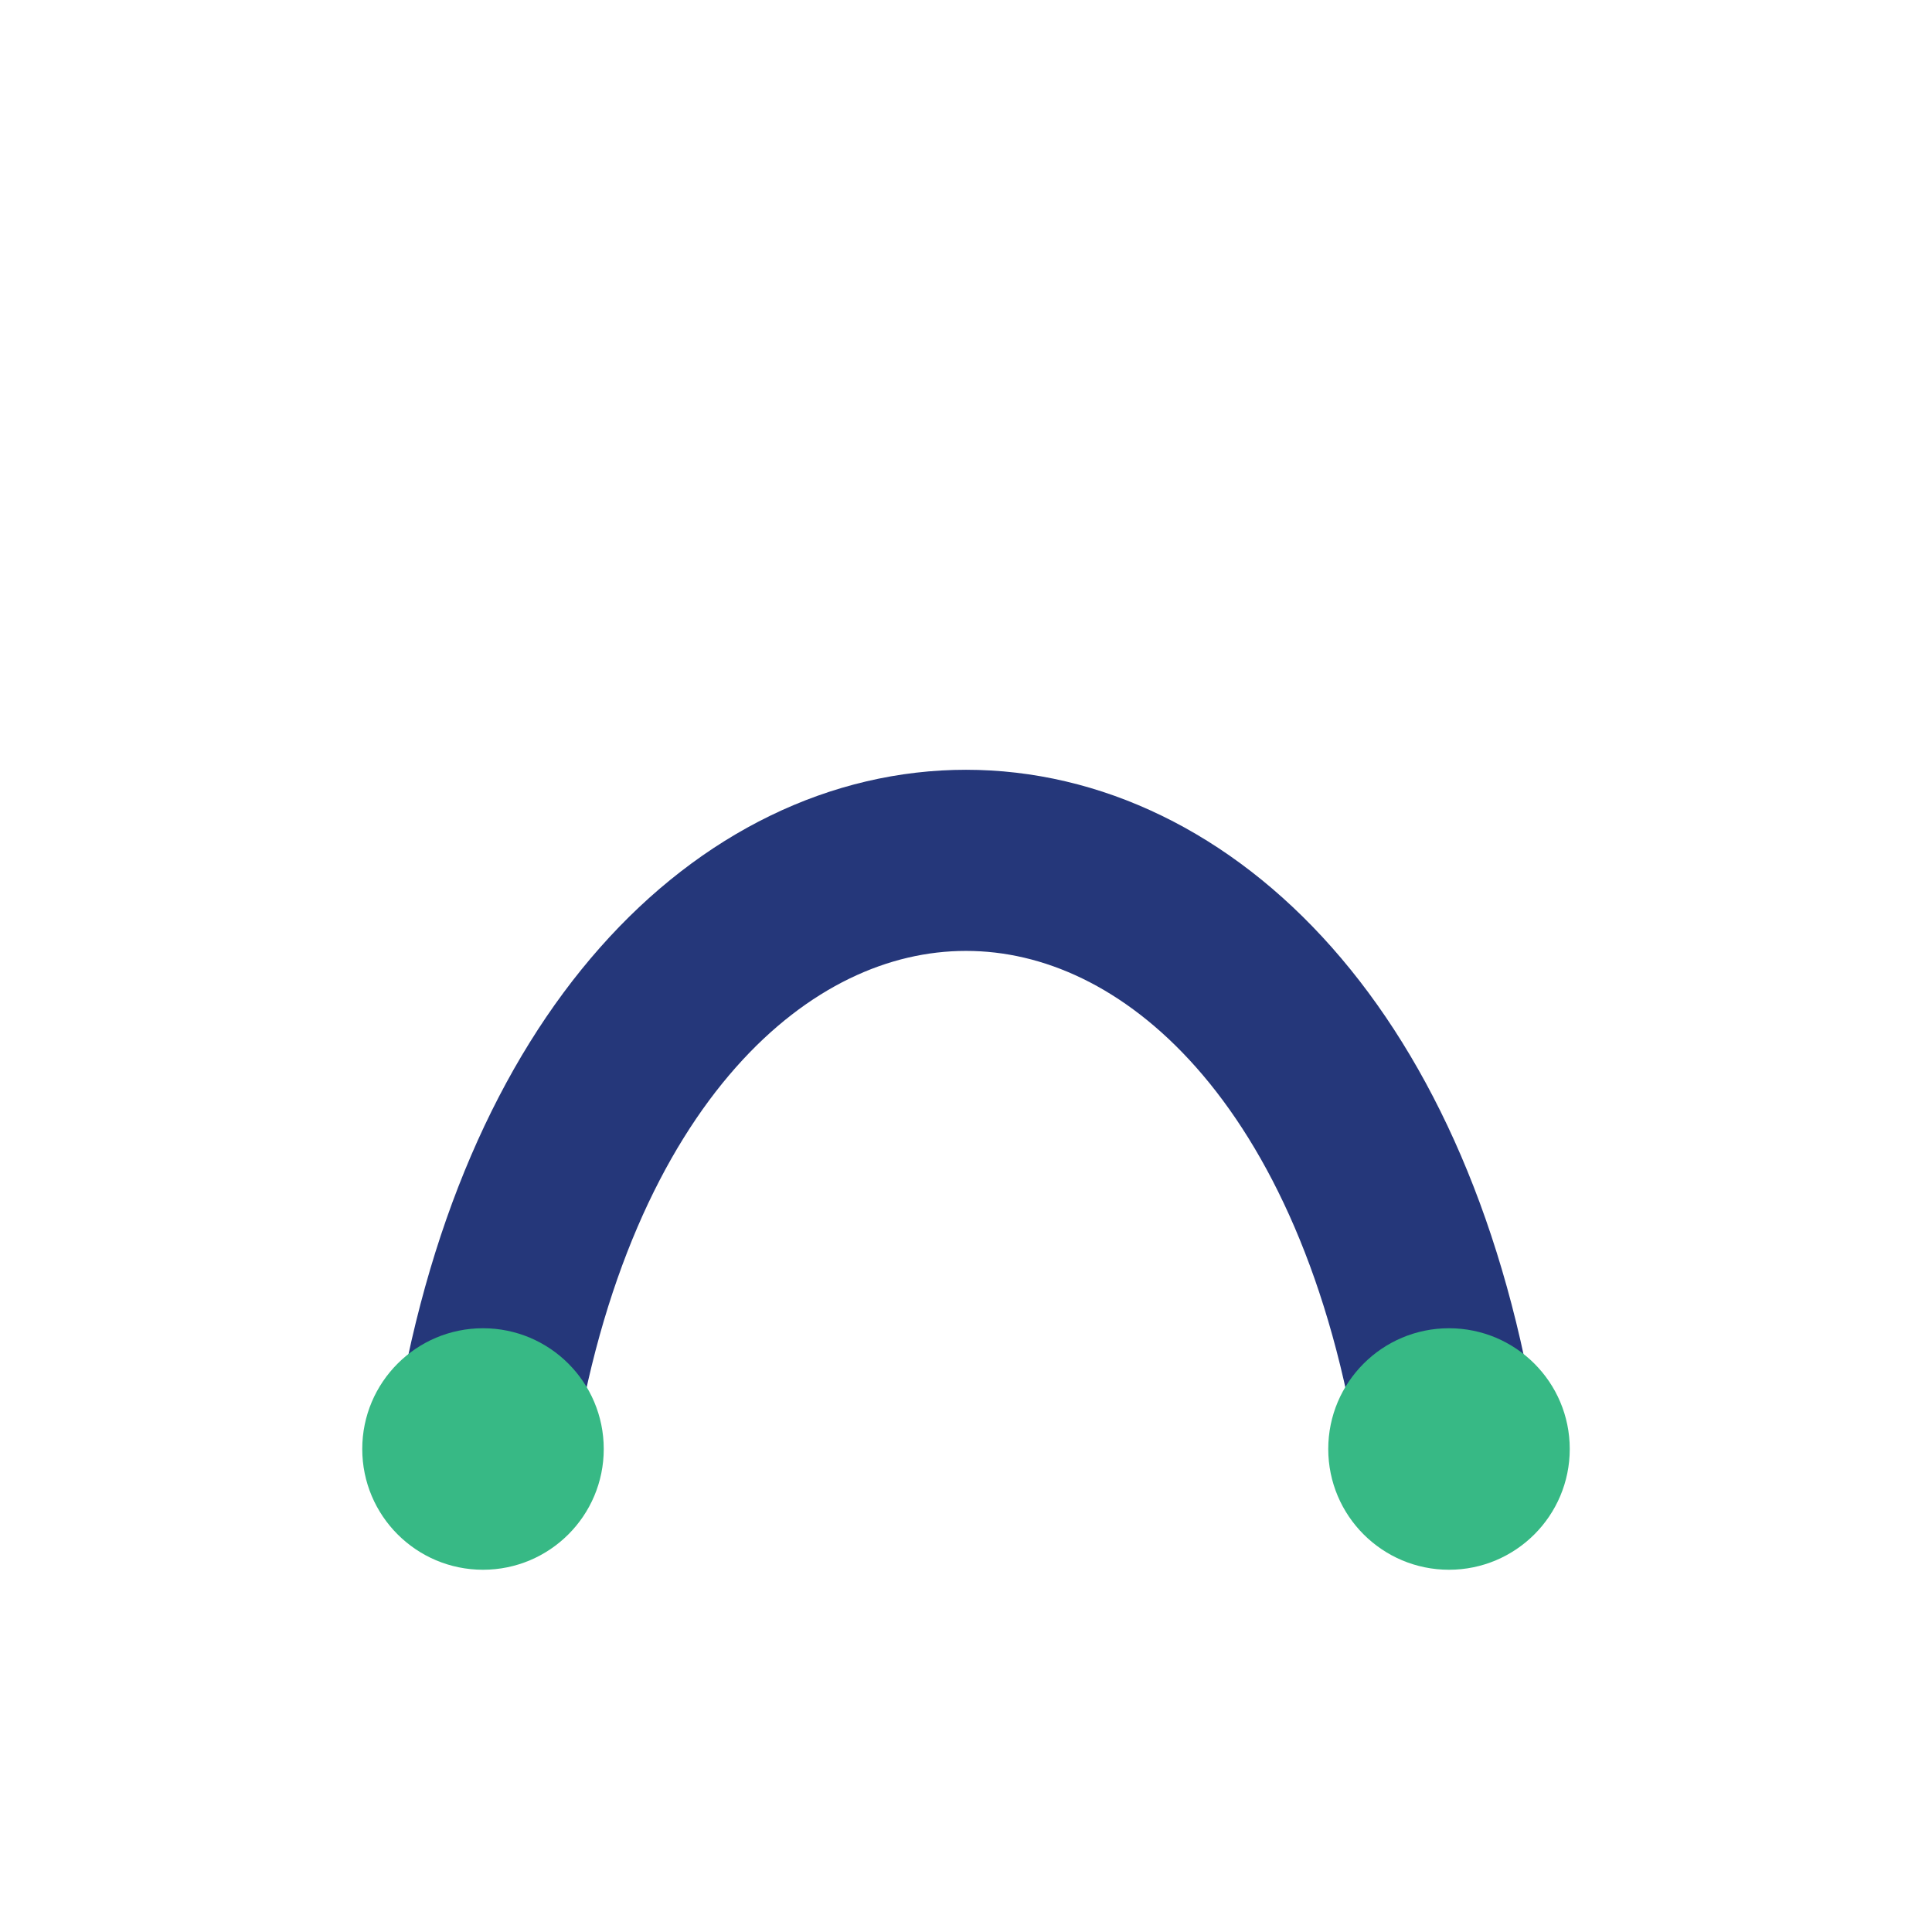
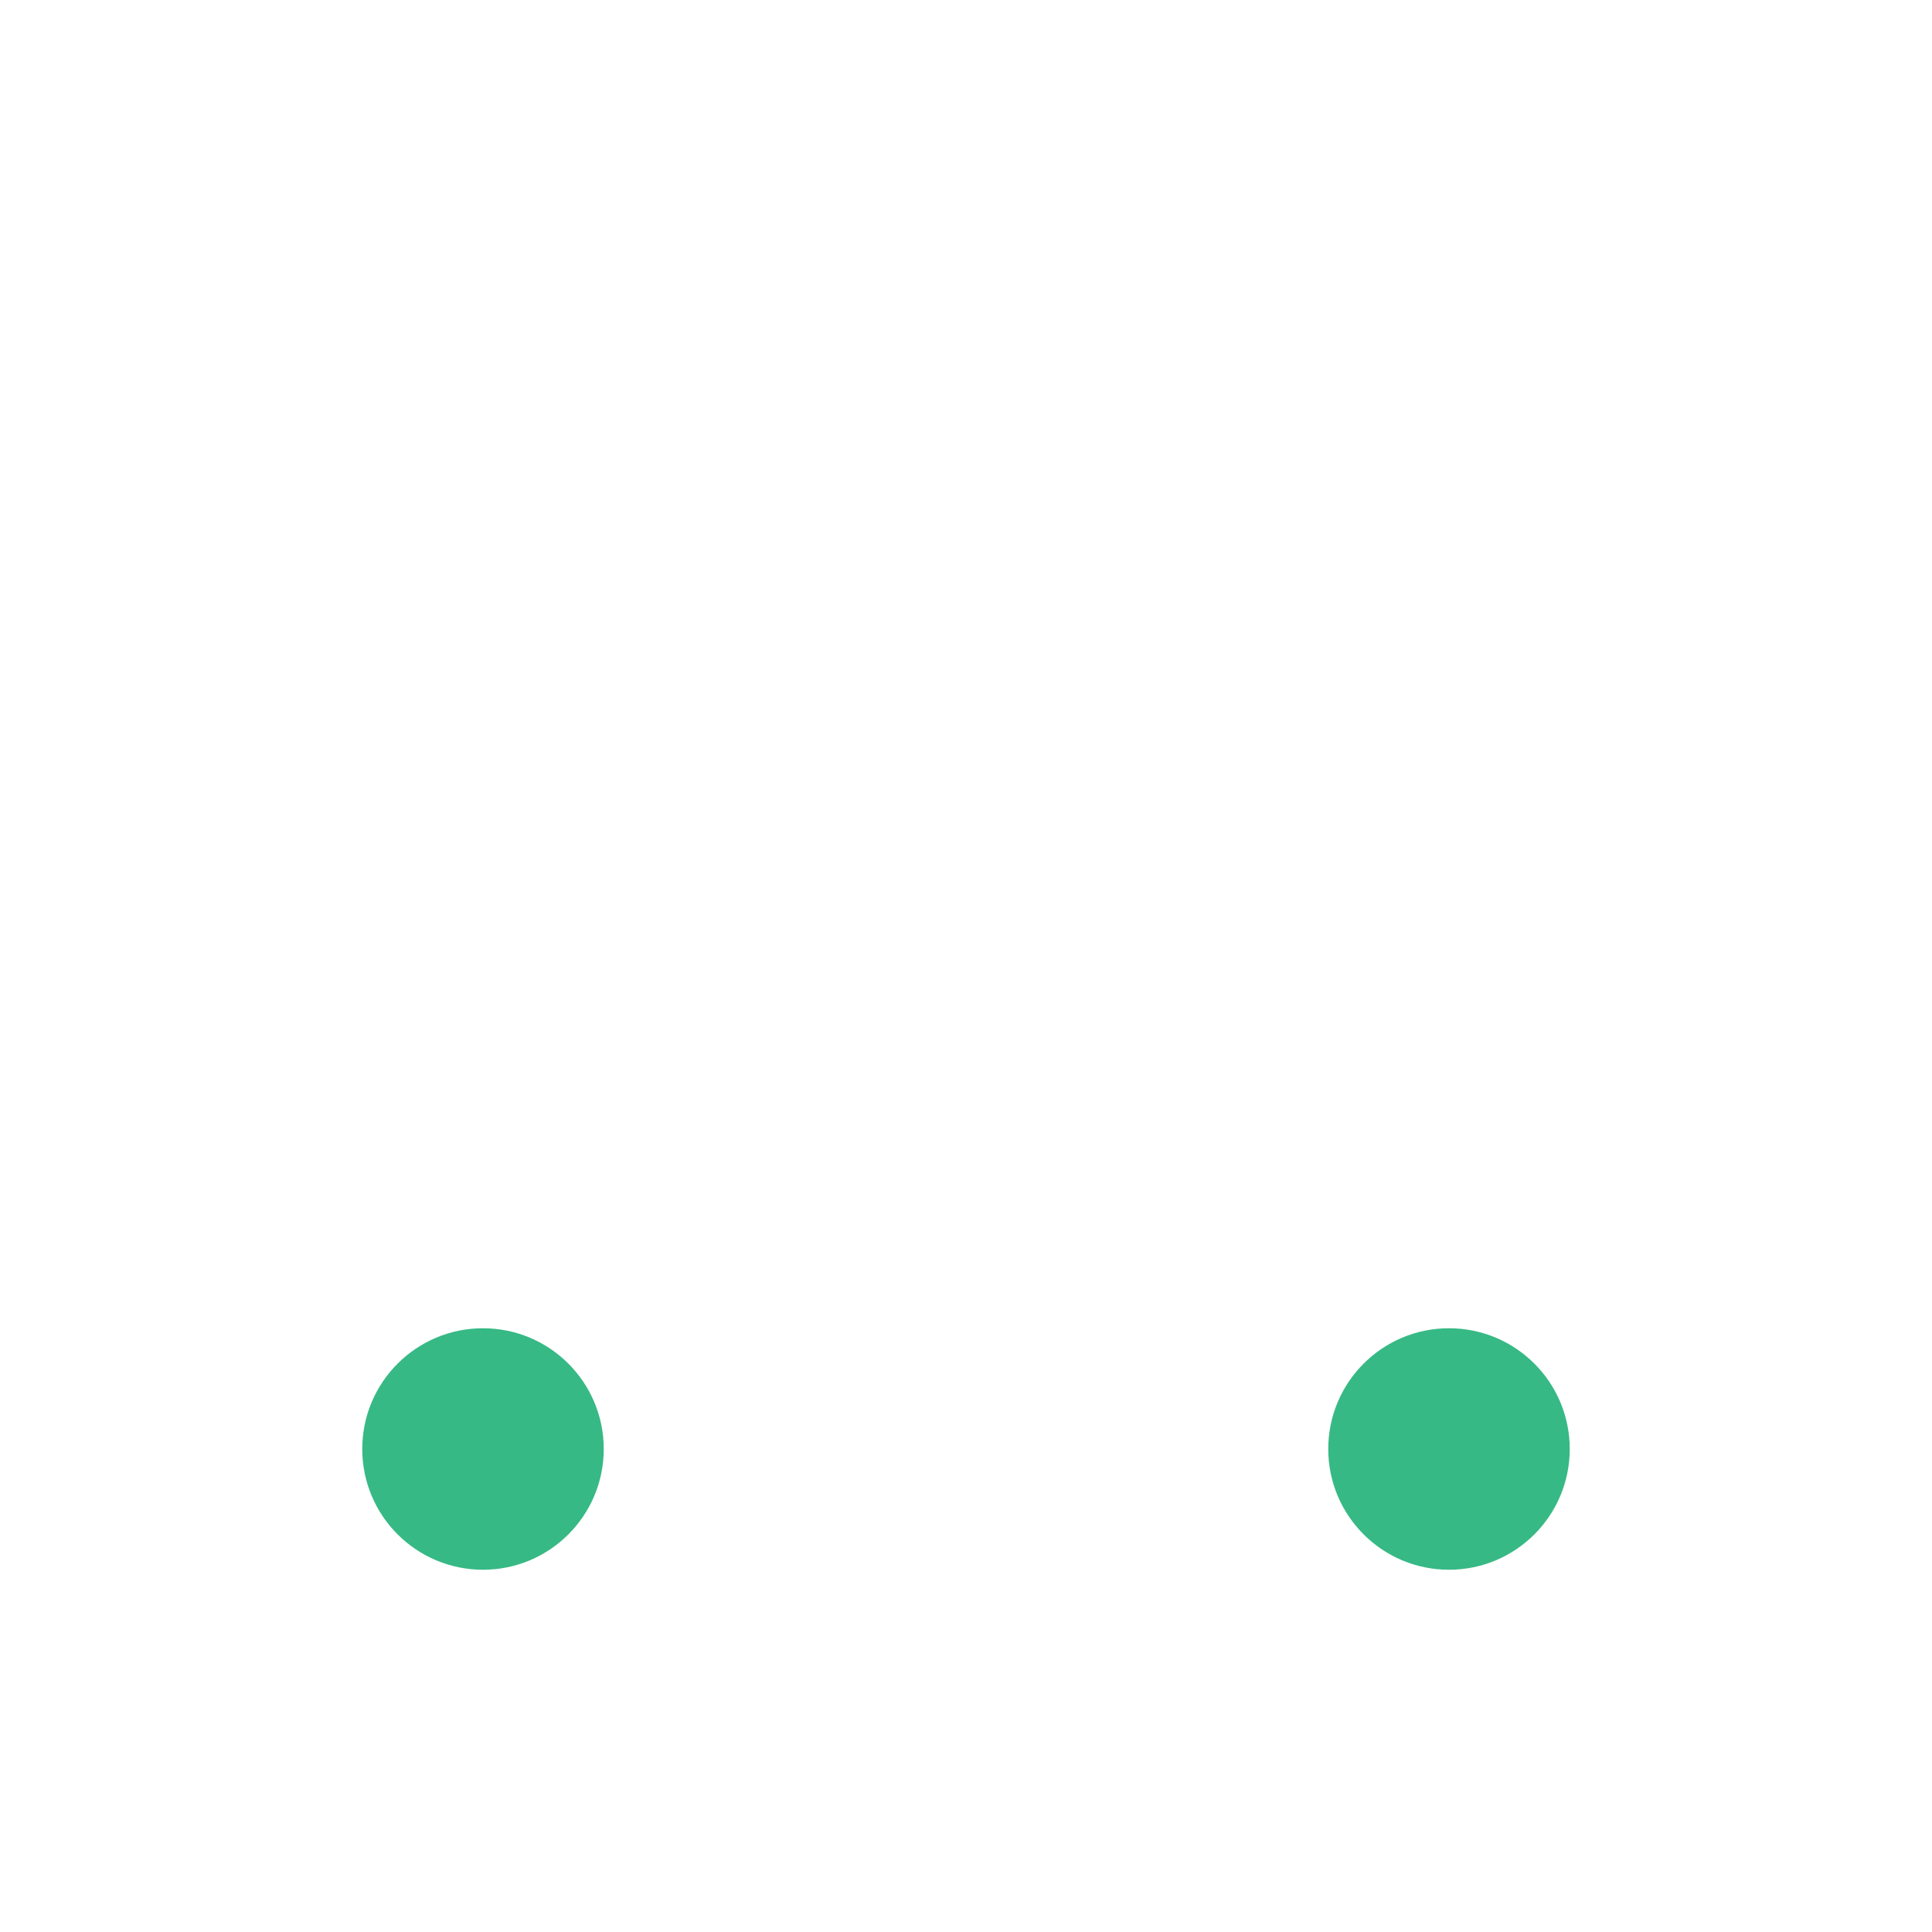
<svg xmlns="http://www.w3.org/2000/svg" width="32" height="32" viewBox="0 0 32 32">
-   <path d="M8 24c2-13 14-13 16 0" stroke="#25377A" stroke-width="3" fill="none" />
  <circle cx="8" cy="24" r="2" fill="#37B985" />
  <circle cx="24" cy="24" r="2" fill="#37B985" />
</svg>